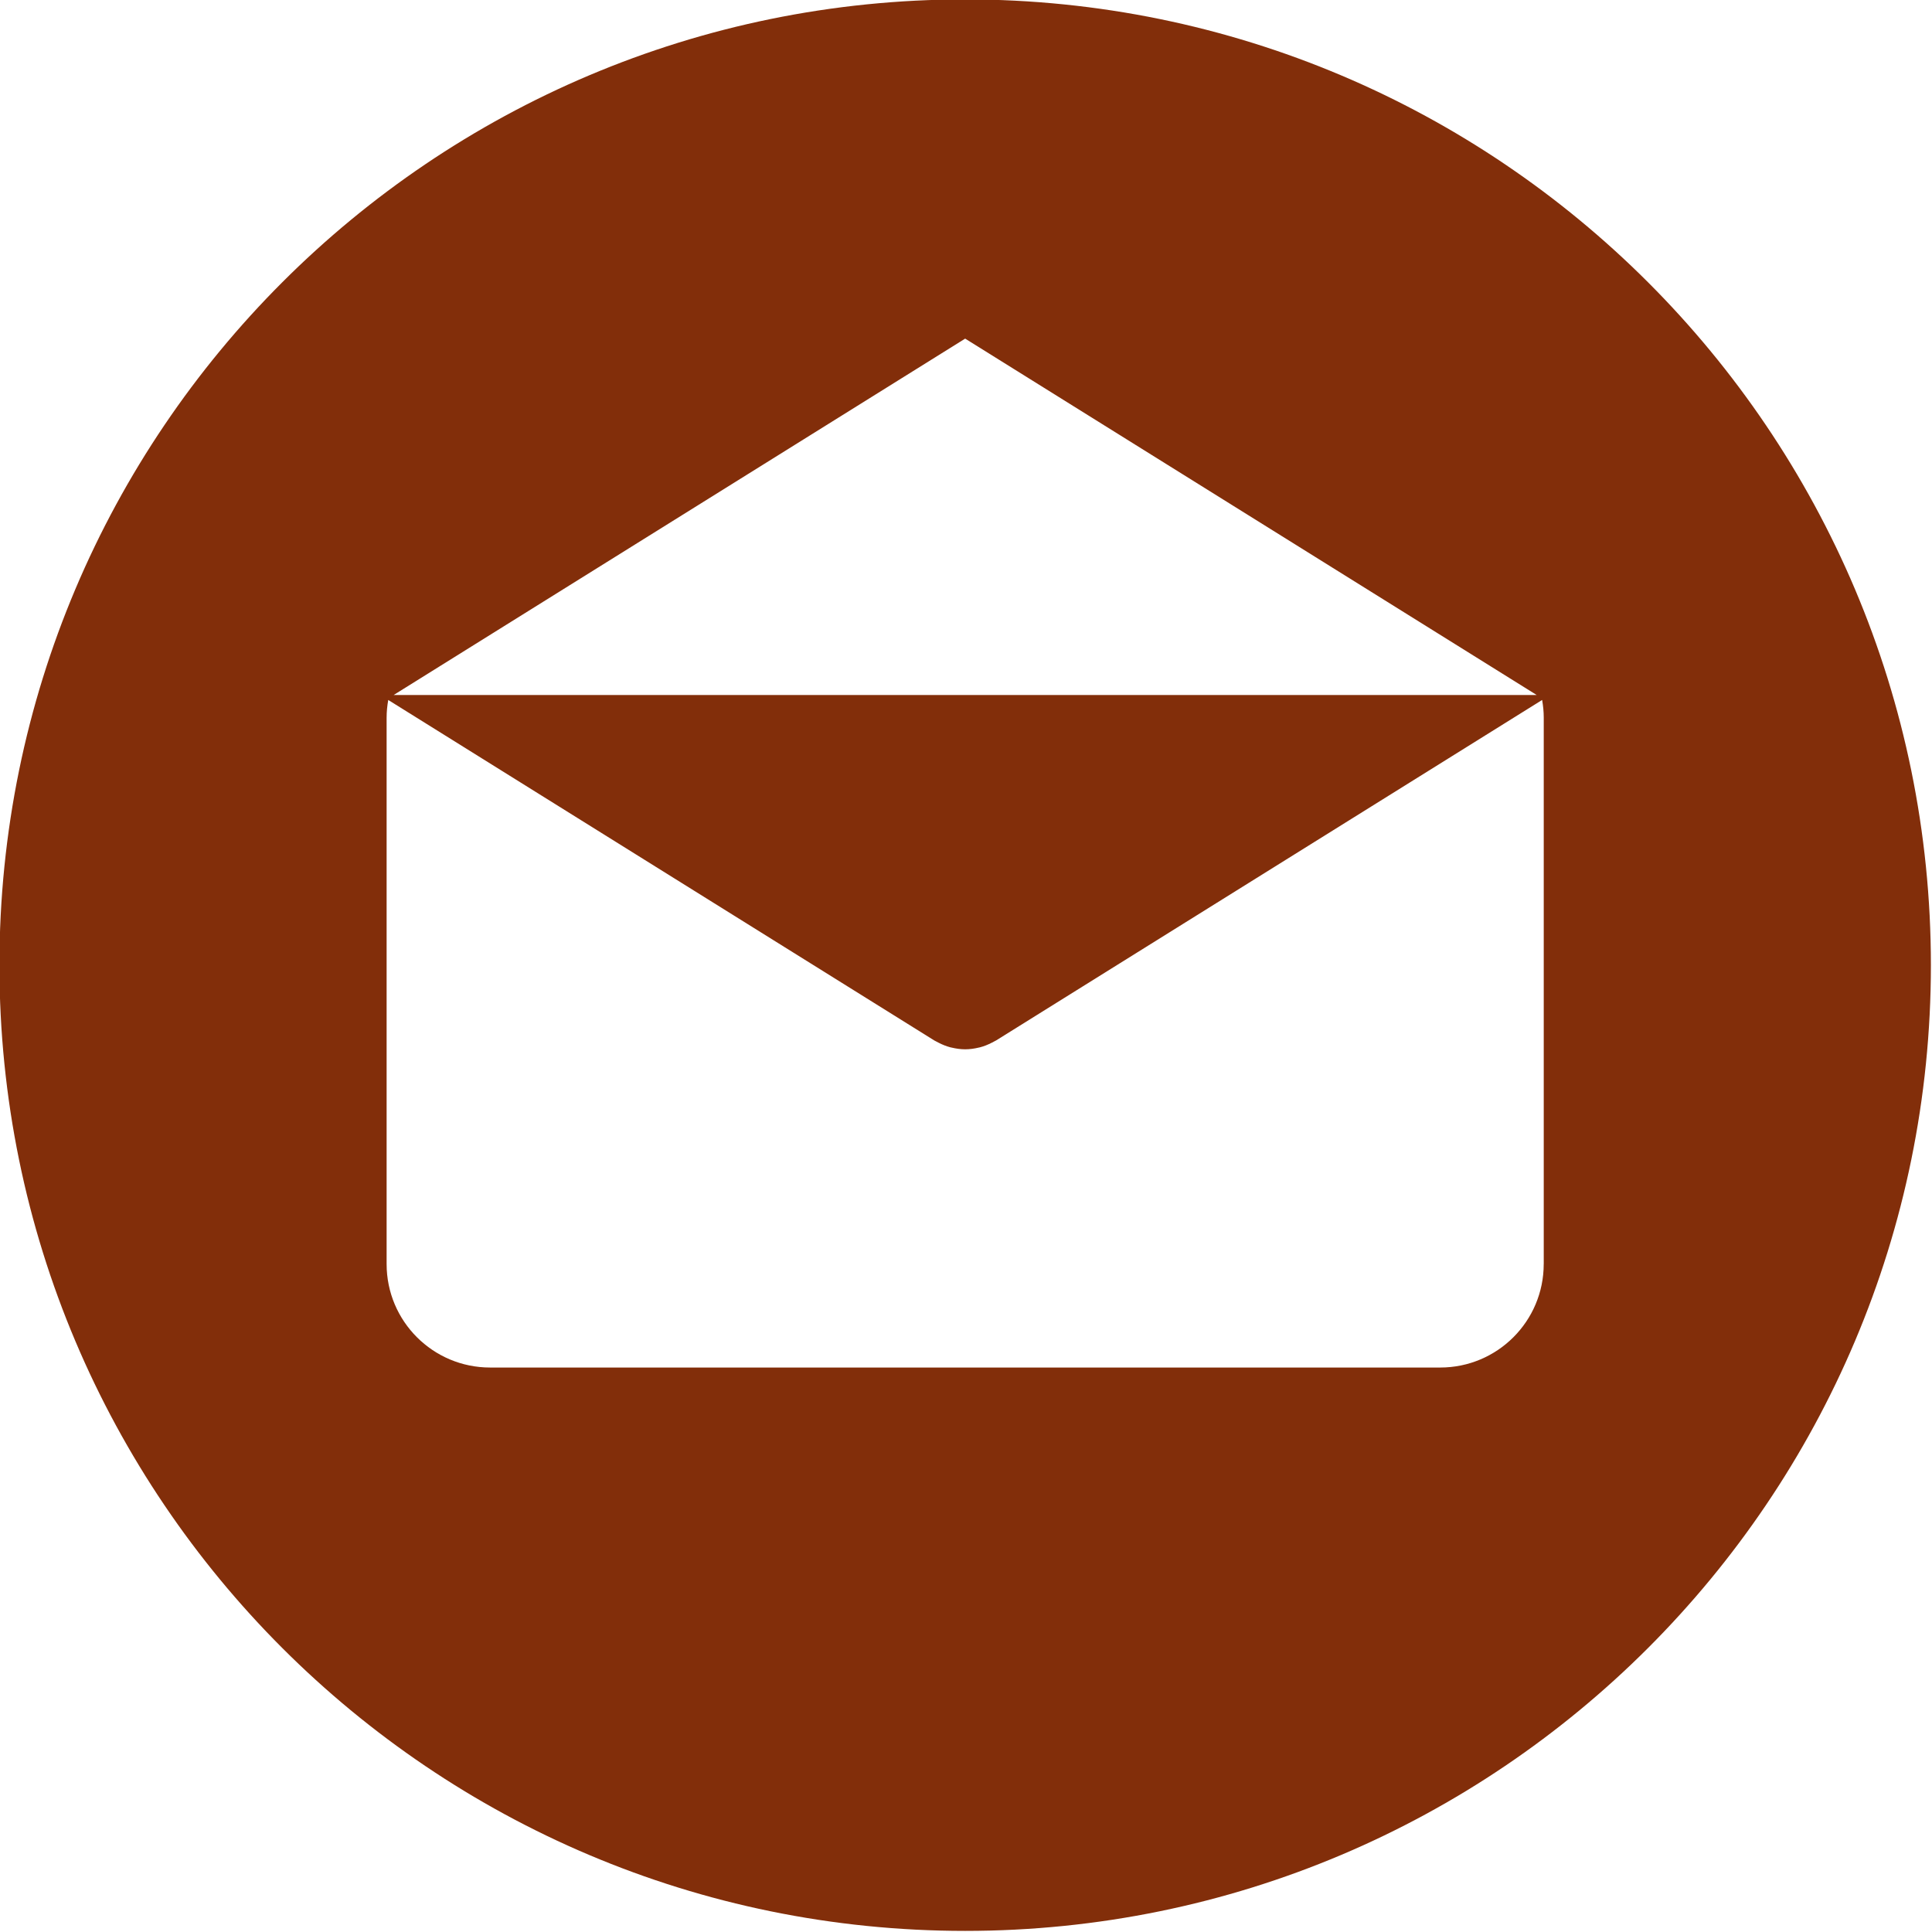
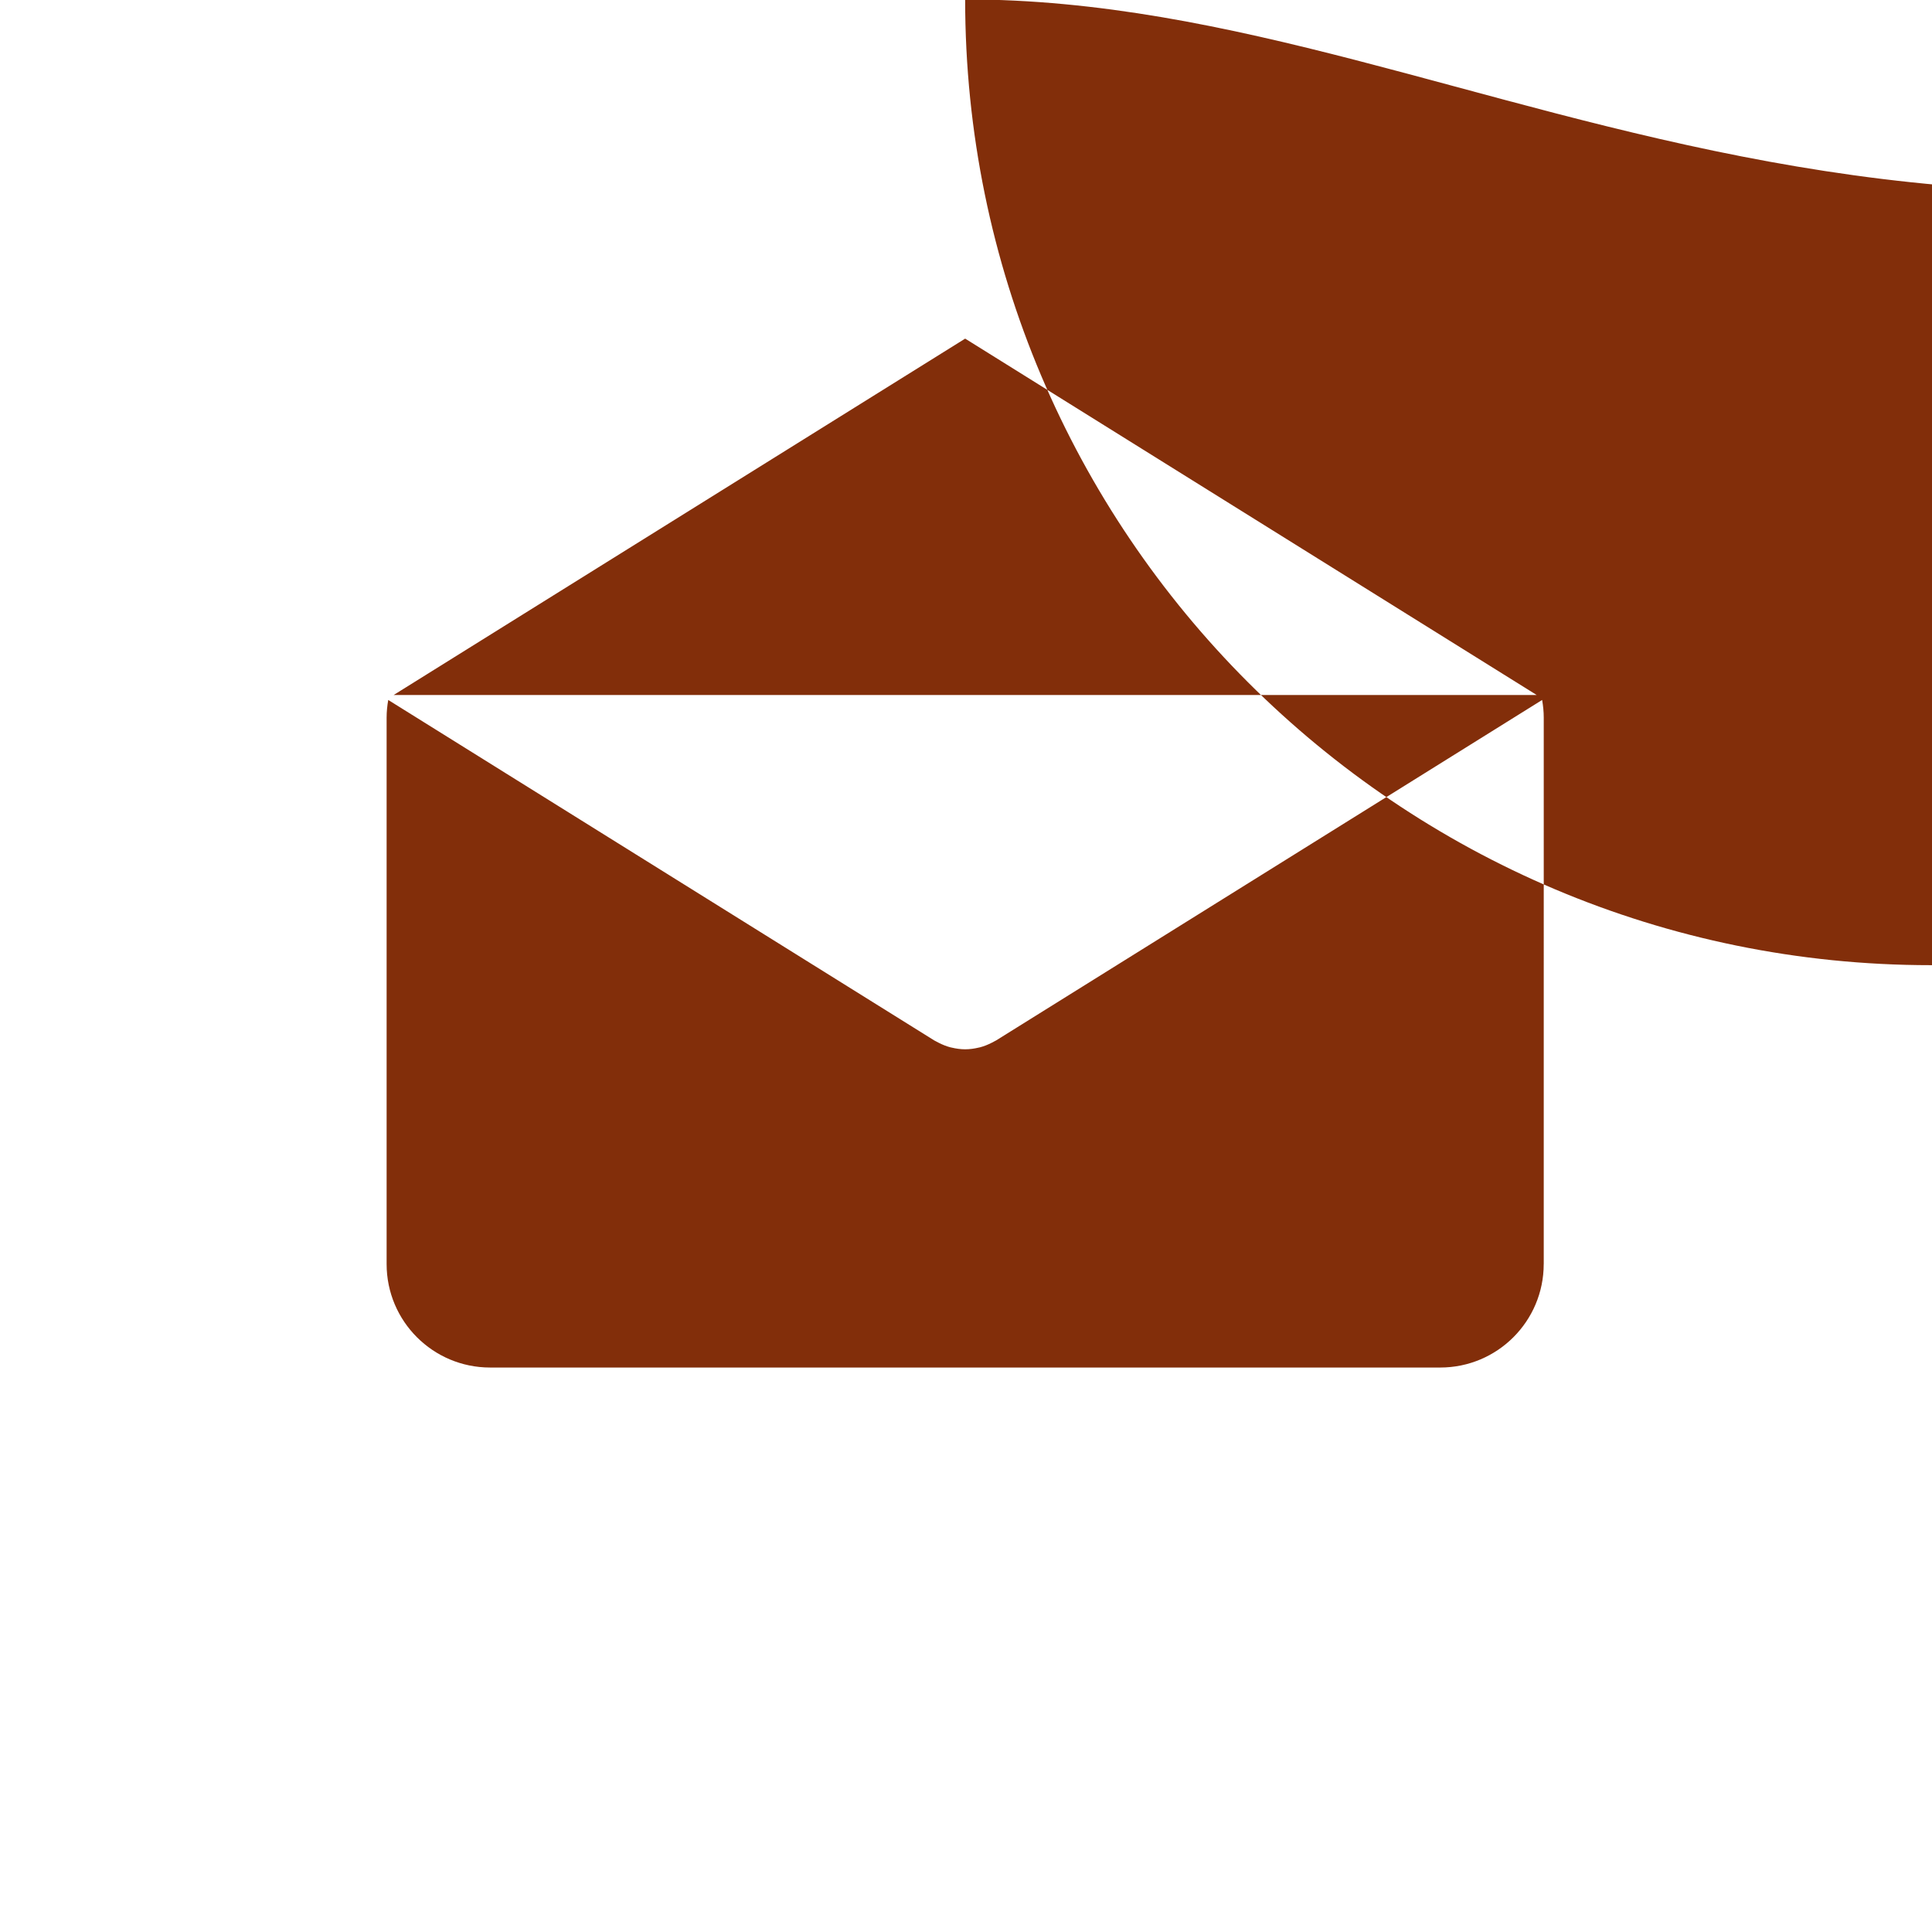
<svg xmlns="http://www.w3.org/2000/svg" fill="#822e0a" height="115.7" preserveAspectRatio="xMidYMid meet" version="1" viewBox="11.7 11.7 115.7 115.7" width="115.7" zoomAndPan="magnify">
  <g id="change1_1">
-     <path d="M69.499,11.665c-31.94,0-57.833,25.894-57.833,57.834c0,31.939,25.893,57.835,57.833,57.835s57.835-25.896,57.835-57.835 C127.334,37.559,101.439,11.665,69.499,11.665z M69.5,31.979l34.224,21.341H35.276L69.5,31.979z M104.147,87.399 c0,3.423-2.774,6.197-6.197,6.197h-56.9c-3.423,0-6.197-2.774-6.197-6.197V54.678c0-0.362,0.037-0.714,0.097-1.06l32.699,20.39 c0.04,0.025,0.083,0.042,0.124,0.065c0.043,0.024,0.087,0.047,0.131,0.069c0.231,0.119,0.469,0.215,0.712,0.278 c0.025,0.007,0.05,0.01,0.075,0.016c0.267,0.063,0.537,0.102,0.807,0.102h0.002c0.002,0,0.004,0,0.004,0 c0.27,0,0.54-0.038,0.807-0.102c0.025-0.006,0.05-0.009,0.075-0.016c0.243-0.063,0.48-0.159,0.712-0.278 c0.044-0.022,0.088-0.045,0.131-0.069c0.041-0.023,0.084-0.04,0.124-0.065l32.699-20.39c0.06,0.346,0.097,0.697,0.097,1.06V87.399z" fill="inherit" />
+     <path d="M69.499,11.665c0,31.939,25.893,57.835,57.833,57.835s57.835-25.896,57.835-57.835 C127.334,37.559,101.439,11.665,69.499,11.665z M69.5,31.979l34.224,21.341H35.276L69.5,31.979z M104.147,87.399 c0,3.423-2.774,6.197-6.197,6.197h-56.9c-3.423,0-6.197-2.774-6.197-6.197V54.678c0-0.362,0.037-0.714,0.097-1.06l32.699,20.39 c0.04,0.025,0.083,0.042,0.124,0.065c0.043,0.024,0.087,0.047,0.131,0.069c0.231,0.119,0.469,0.215,0.712,0.278 c0.025,0.007,0.05,0.01,0.075,0.016c0.267,0.063,0.537,0.102,0.807,0.102h0.002c0.002,0,0.004,0,0.004,0 c0.27,0,0.54-0.038,0.807-0.102c0.025-0.006,0.05-0.009,0.075-0.016c0.243-0.063,0.48-0.159,0.712-0.278 c0.044-0.022,0.088-0.045,0.131-0.069c0.041-0.023,0.084-0.04,0.124-0.065l32.699-20.39c0.06,0.346,0.097,0.697,0.097,1.06V87.399z" fill="inherit" />
  </g>
</svg>